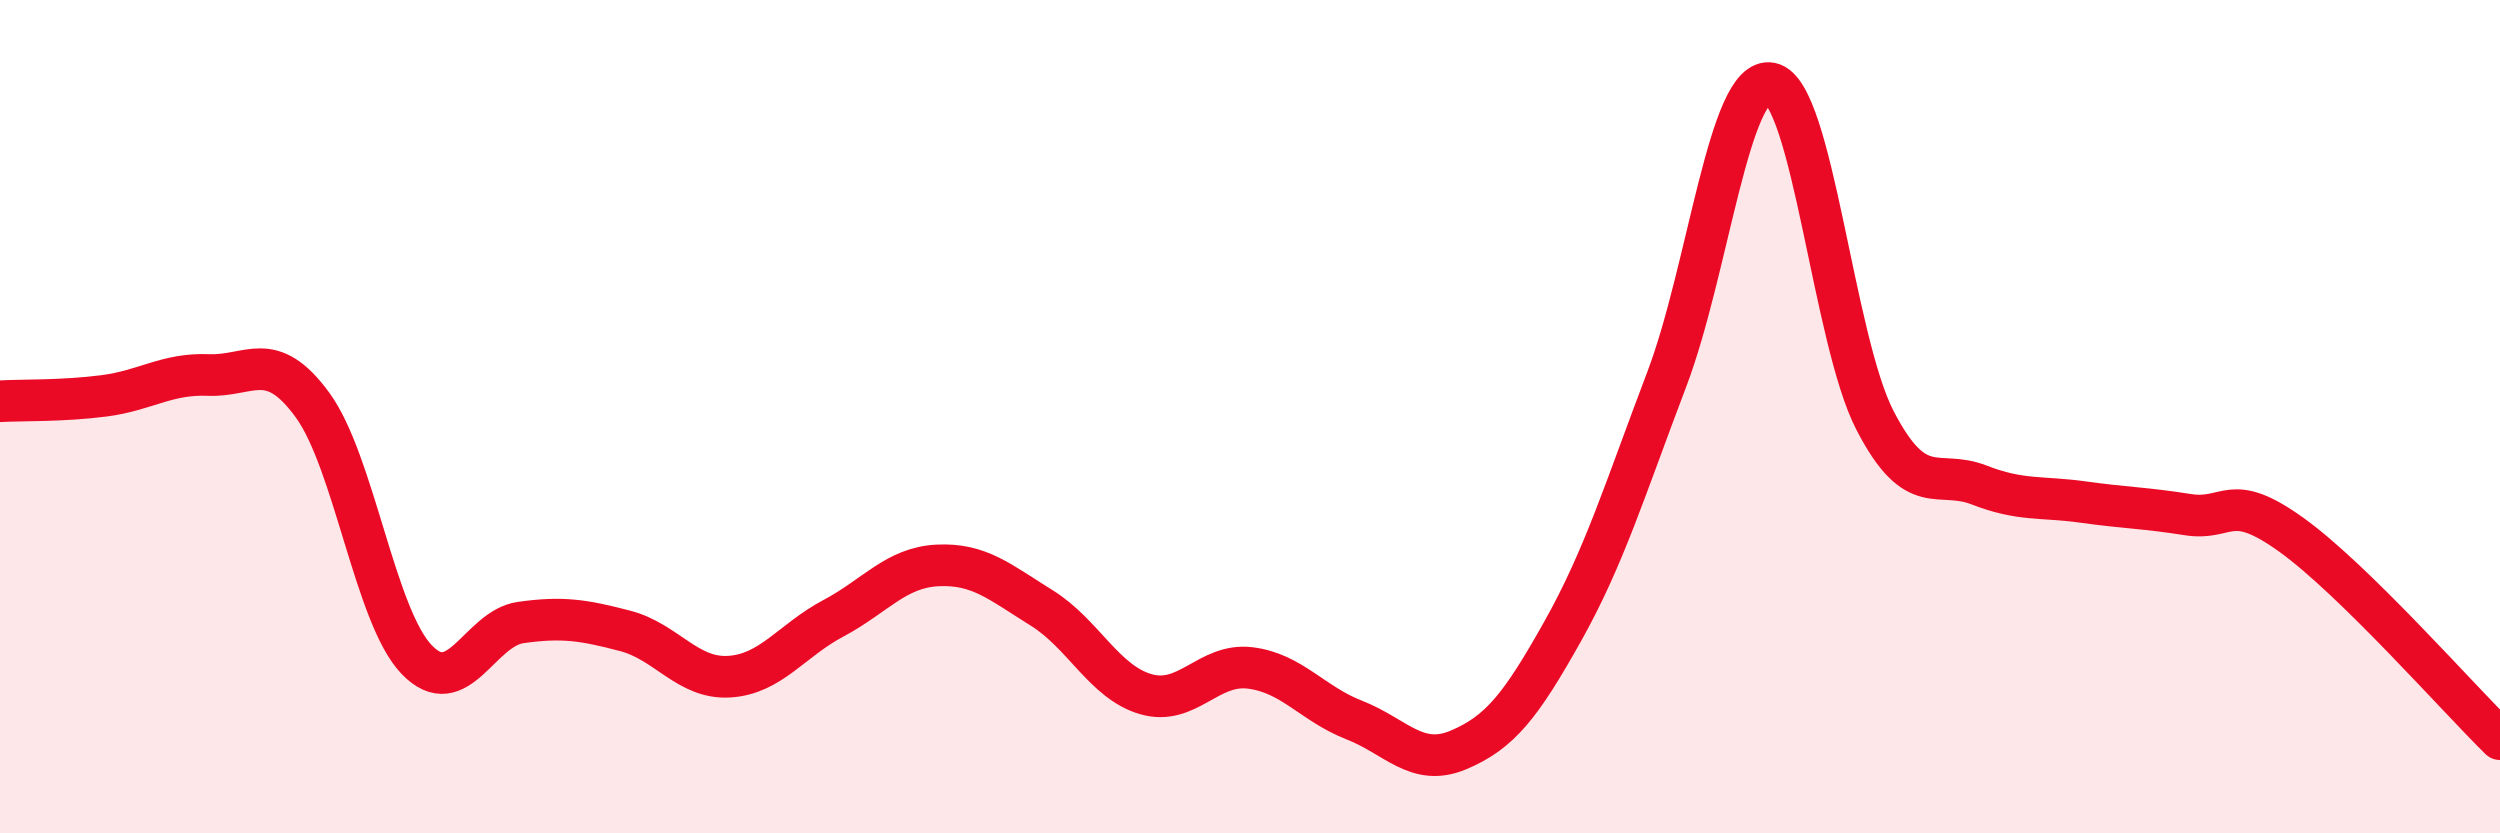
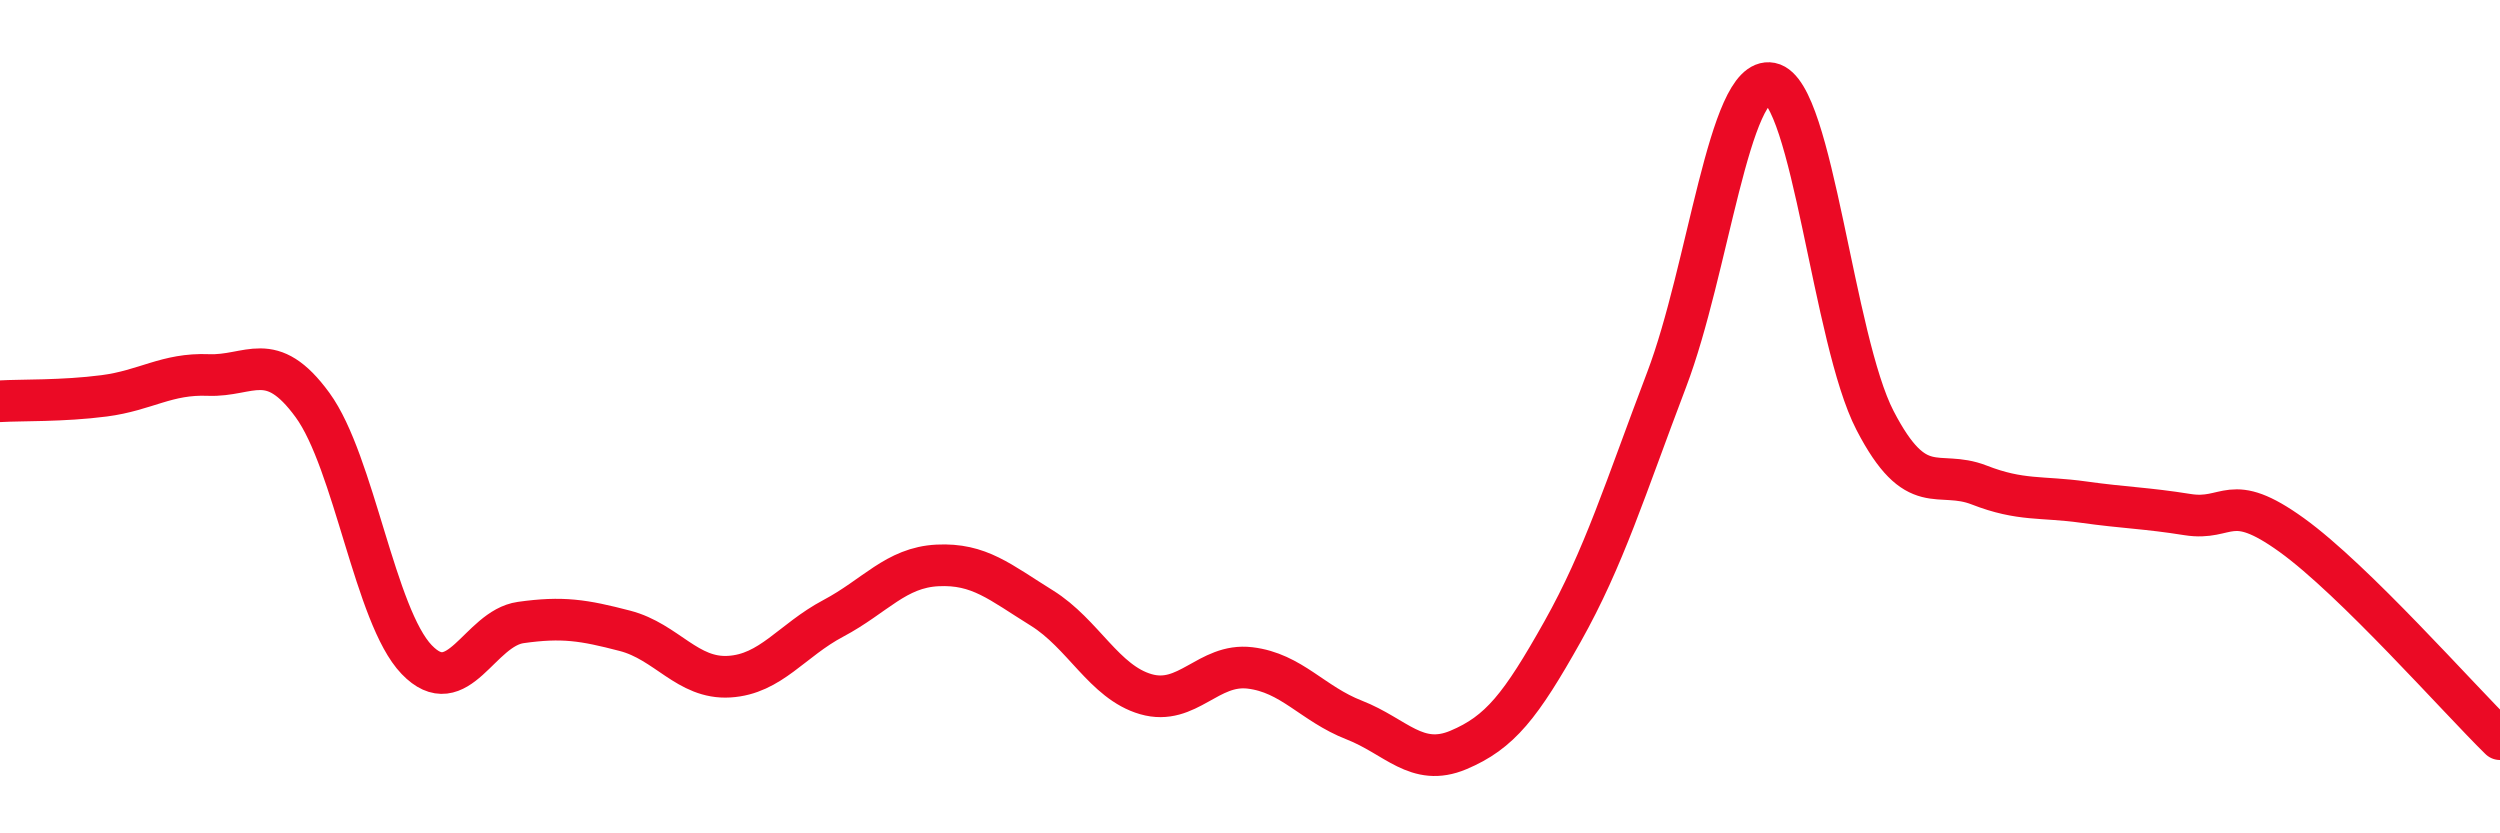
<svg xmlns="http://www.w3.org/2000/svg" width="60" height="20" viewBox="0 0 60 20">
-   <path d="M 0,9.63 C 0.5,9.6 1.5,9.63 2.5,9.5 C 3.5,9.37 4,8.96 5,9 C 6,9.04 6.5,8.35 7.5,9.72 C 8.5,11.09 9,14.79 10,15.83 C 11,16.87 11.5,15.08 12.5,14.94 C 13.5,14.8 14,14.88 15,15.14 C 16,15.4 16.5,16.3 17.5,16.24 C 18.5,16.18 19,15.37 20,14.84 C 21,14.31 21.5,13.62 22.5,13.57 C 23.5,13.52 24,13.97 25,14.59 C 26,15.21 26.5,16.37 27.5,16.66 C 28.5,16.95 29,15.91 30,16.03 C 31,16.15 31.5,16.89 32.5,17.28 C 33.5,17.67 34,18.42 35,18 C 36,17.58 36.5,16.94 37.5,15.16 C 38.5,13.38 39,11.74 40,9.11 C 41,6.48 41.5,1.8 42.5,2 C 43.5,2.2 44,8.16 45,10.09 C 46,12.02 46.5,11.25 47.5,11.64 C 48.5,12.03 49,11.91 50,12.05 C 51,12.19 51.5,12.19 52.5,12.35 C 53.5,12.51 53.5,11.76 55,12.84 C 56.5,13.92 59,16.76 60,17.74L60 20L0 20Z" fill="#EB0A25" opacity="0.1" stroke-linecap="round" stroke-linejoin="round" />
  <path d="M 0,9.63 C 0.5,9.6 1.5,9.63 2.5,9.5 C 3.5,9.37 4,8.96 5,9 C 6,9.04 6.5,8.35 7.5,9.72 C 8.5,11.09 9,14.79 10,15.83 C 11,16.87 11.5,15.08 12.5,14.94 C 13.5,14.8 14,14.88 15,15.14 C 16,15.4 16.5,16.3 17.5,16.24 C 18.5,16.18 19,15.37 20,14.84 C 21,14.31 21.5,13.62 22.5,13.57 C 23.5,13.52 24,13.97 25,14.59 C 26,15.21 26.5,16.37 27.5,16.66 C 28.5,16.95 29,15.91 30,16.03 C 31,16.15 31.5,16.89 32.5,17.28 C 33.5,17.67 34,18.42 35,18 C 36,17.58 36.5,16.94 37.5,15.16 C 38.5,13.38 39,11.74 40,9.11 C 41,6.48 41.5,1.8 42.5,2 C 43.5,2.2 44,8.16 45,10.09 C 46,12.02 46.5,11.25 47.5,11.64 C 48.5,12.03 49,11.91 50,12.05 C 51,12.19 51.5,12.19 52.5,12.35 C 53.5,12.51 53.5,11.76 55,12.84 C 56.5,13.92 59,16.76 60,17.74" stroke="#EB0A25" stroke-width="1" fill="none" stroke-linecap="round" stroke-linejoin="round" />
</svg>